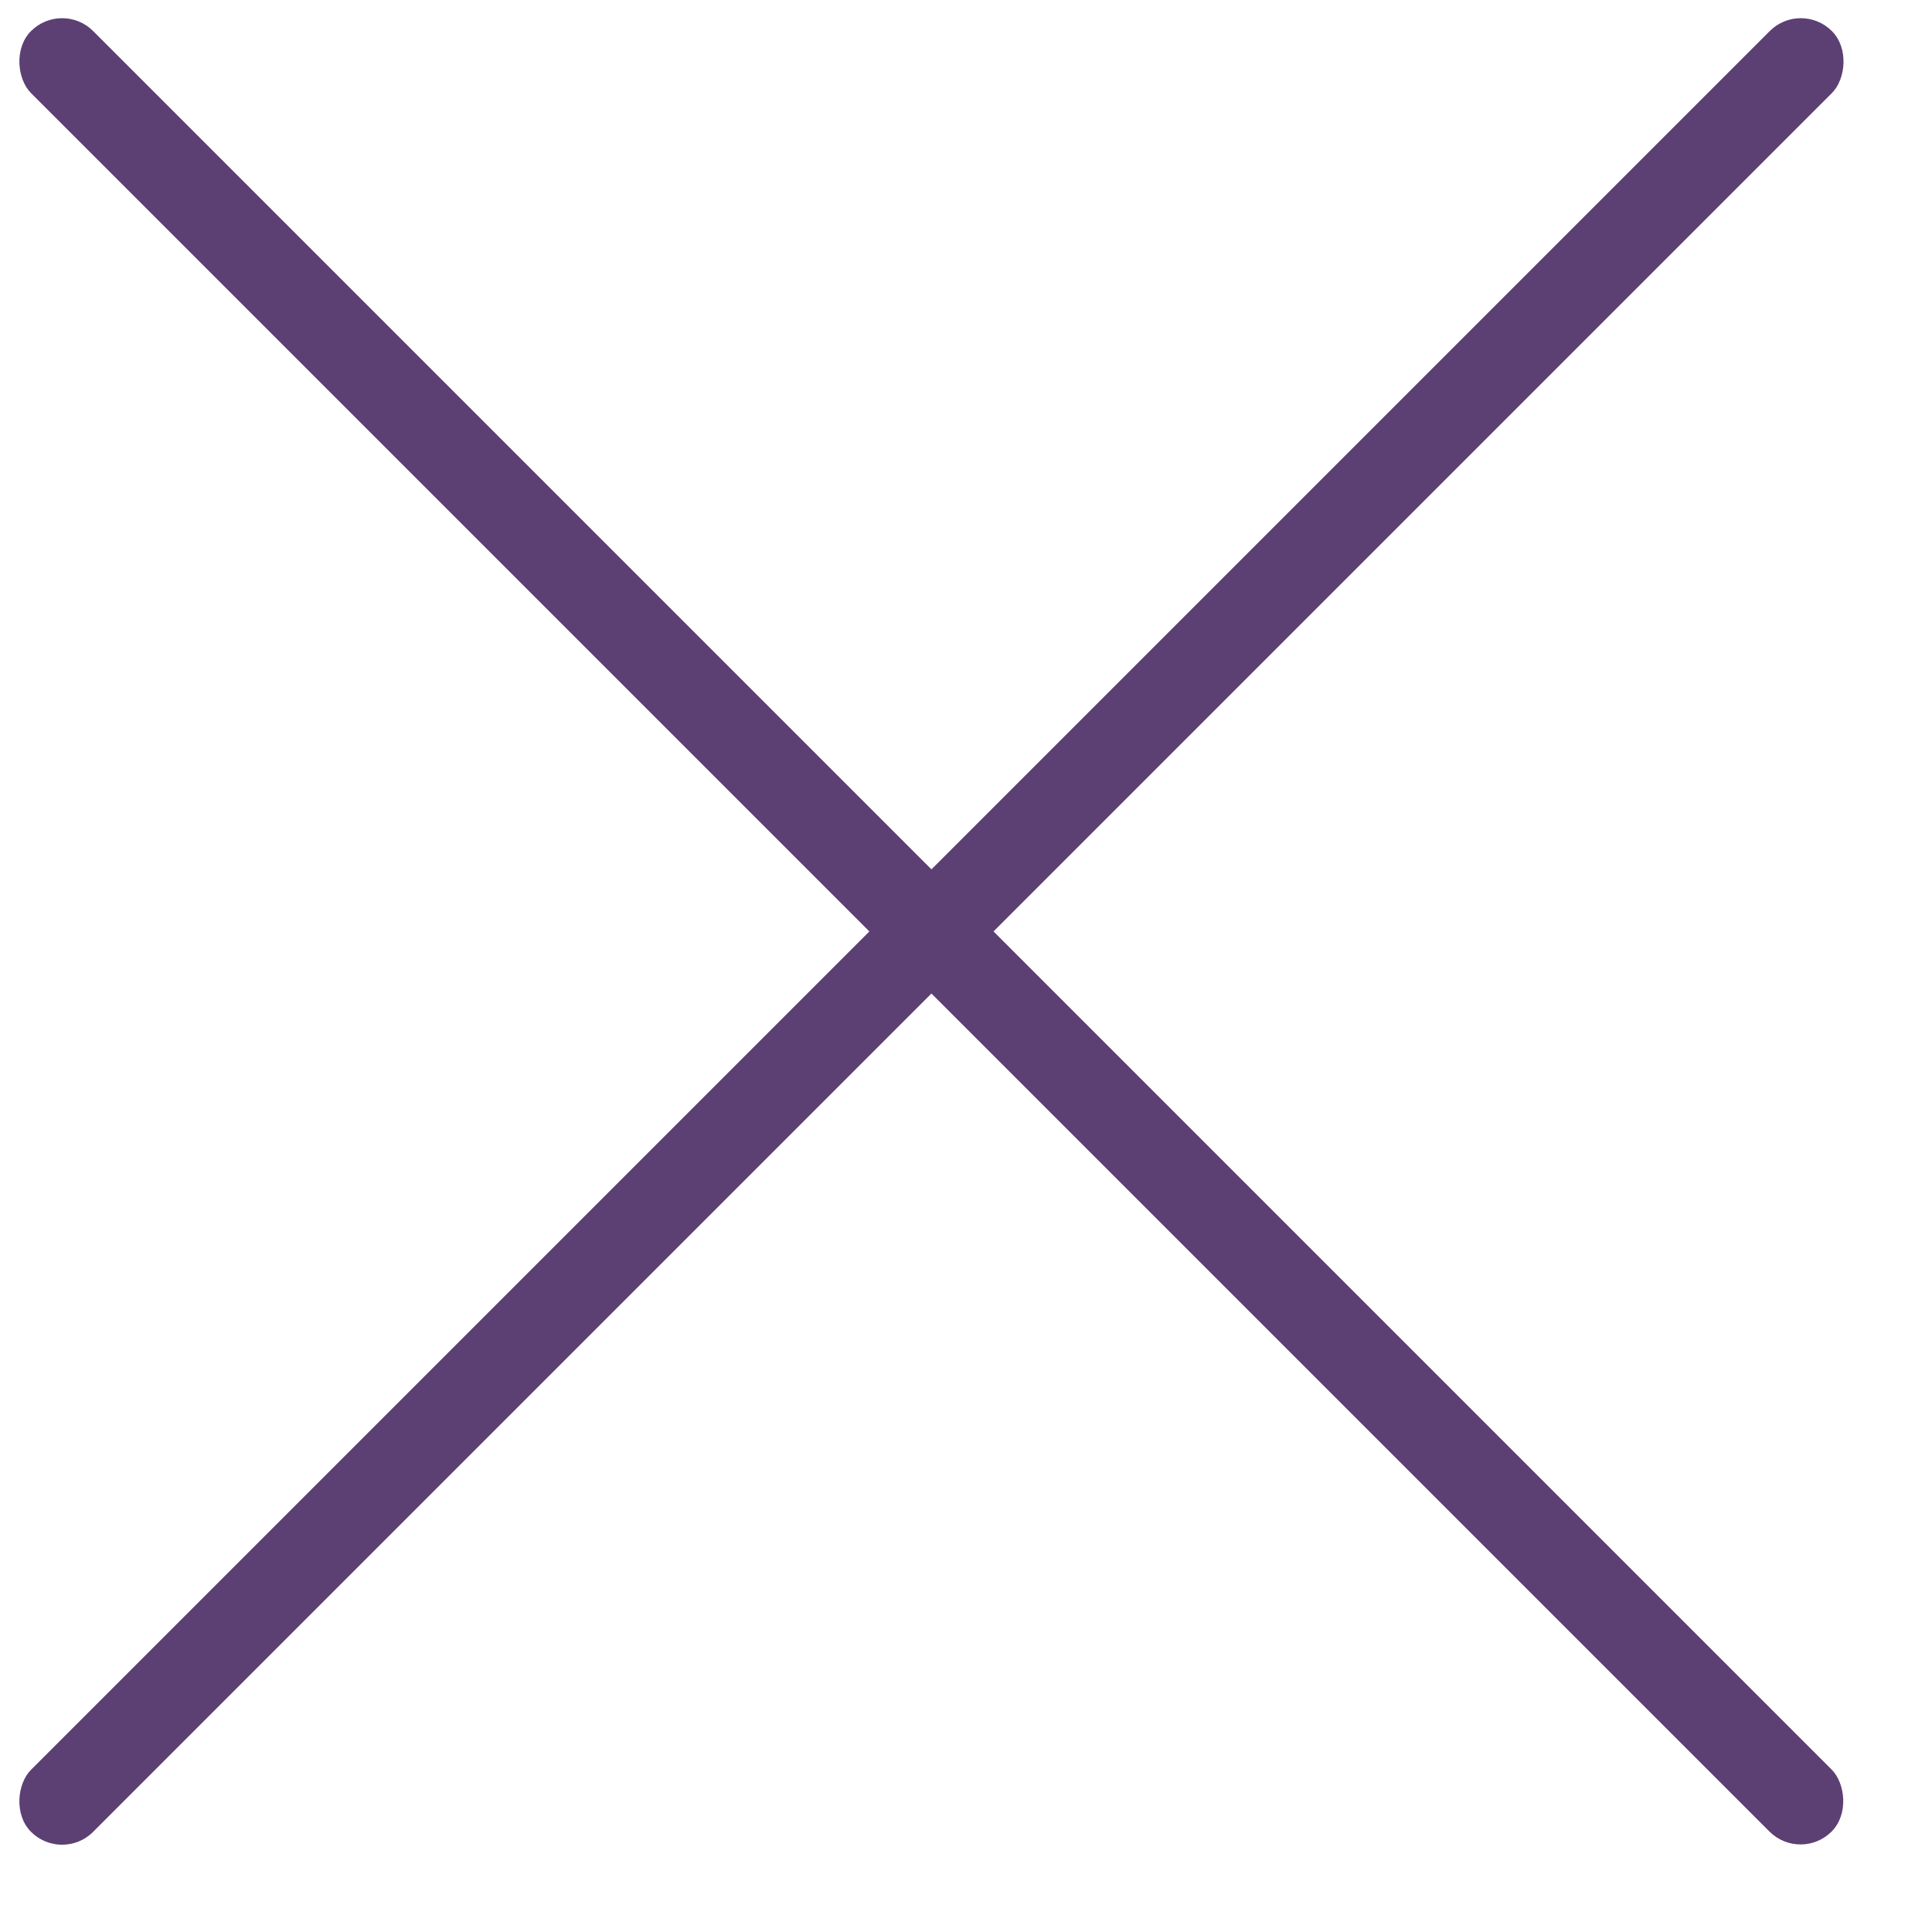
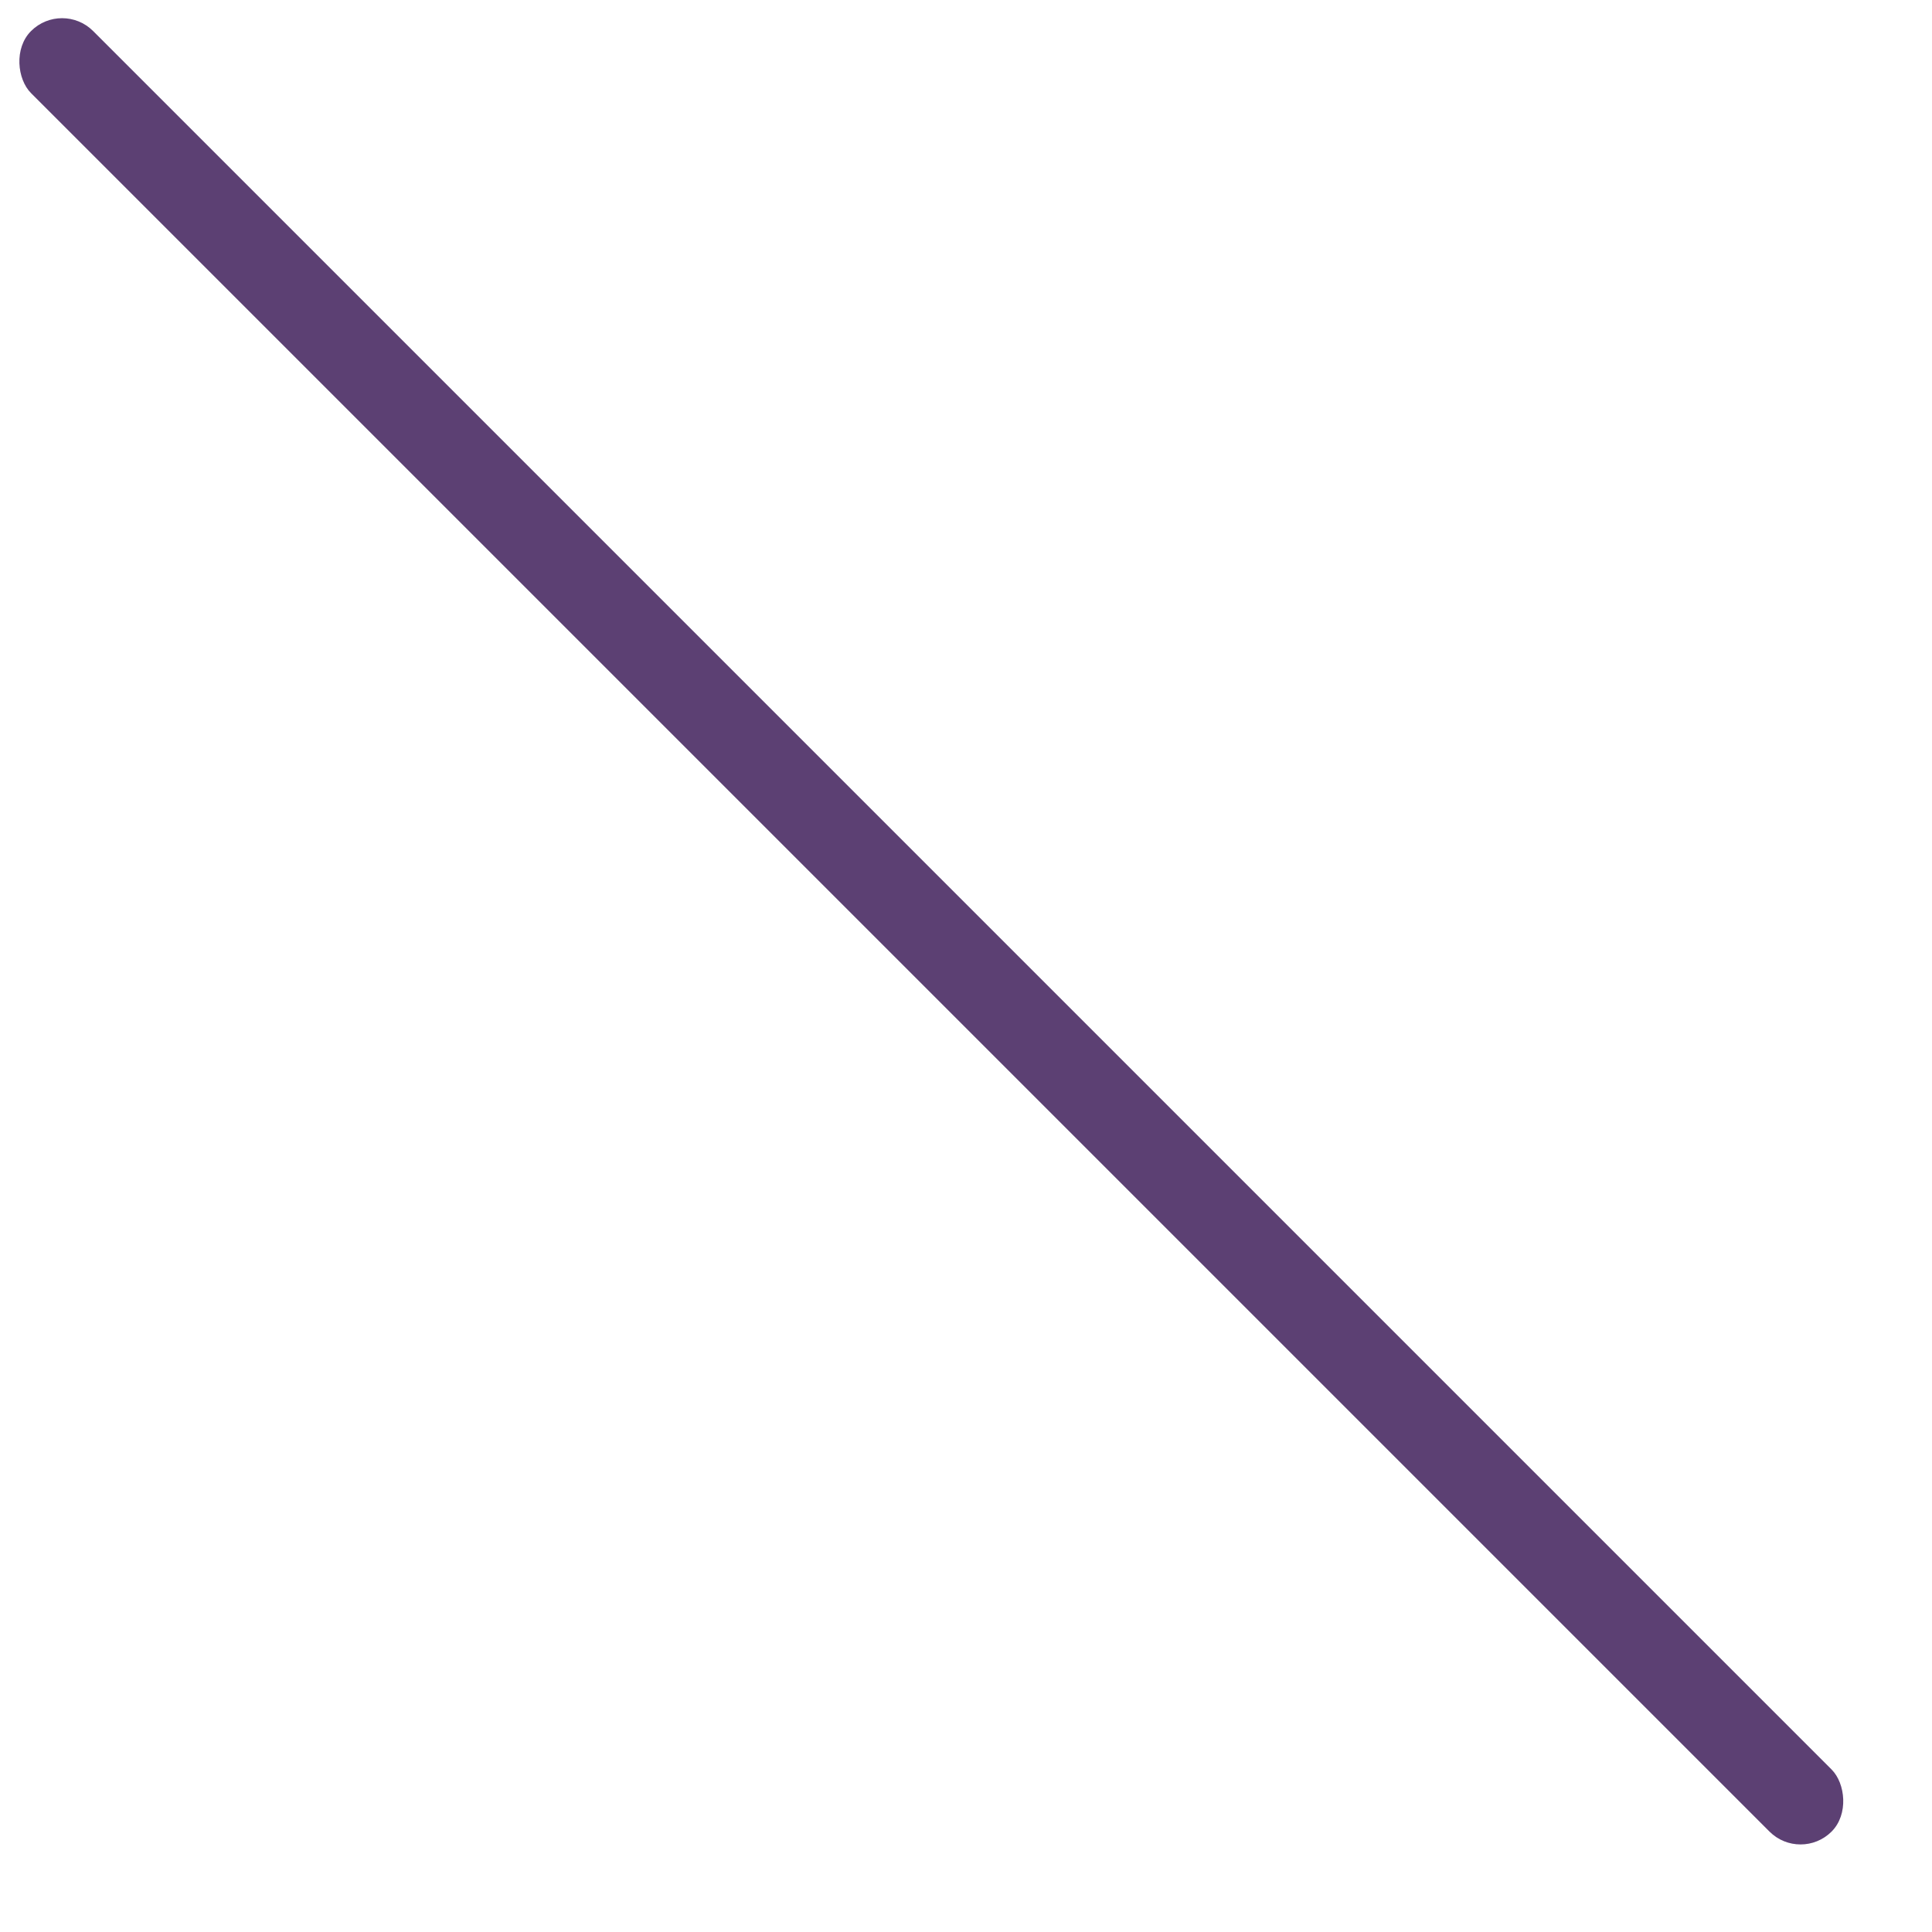
<svg xmlns="http://www.w3.org/2000/svg" width="22" height="22" viewBox="0 0 22 22" fill="none">
-   <rect x="20.506" width="1" height="29" rx="0.5" transform="rotate(45 20.506 0)" fill="#5C4073" />
  <rect width="1" height="29" rx="0.5" transform="matrix(-0.707 0.707 0.707 0.707 0.707 0)" fill="#5C4073" />
</svg>